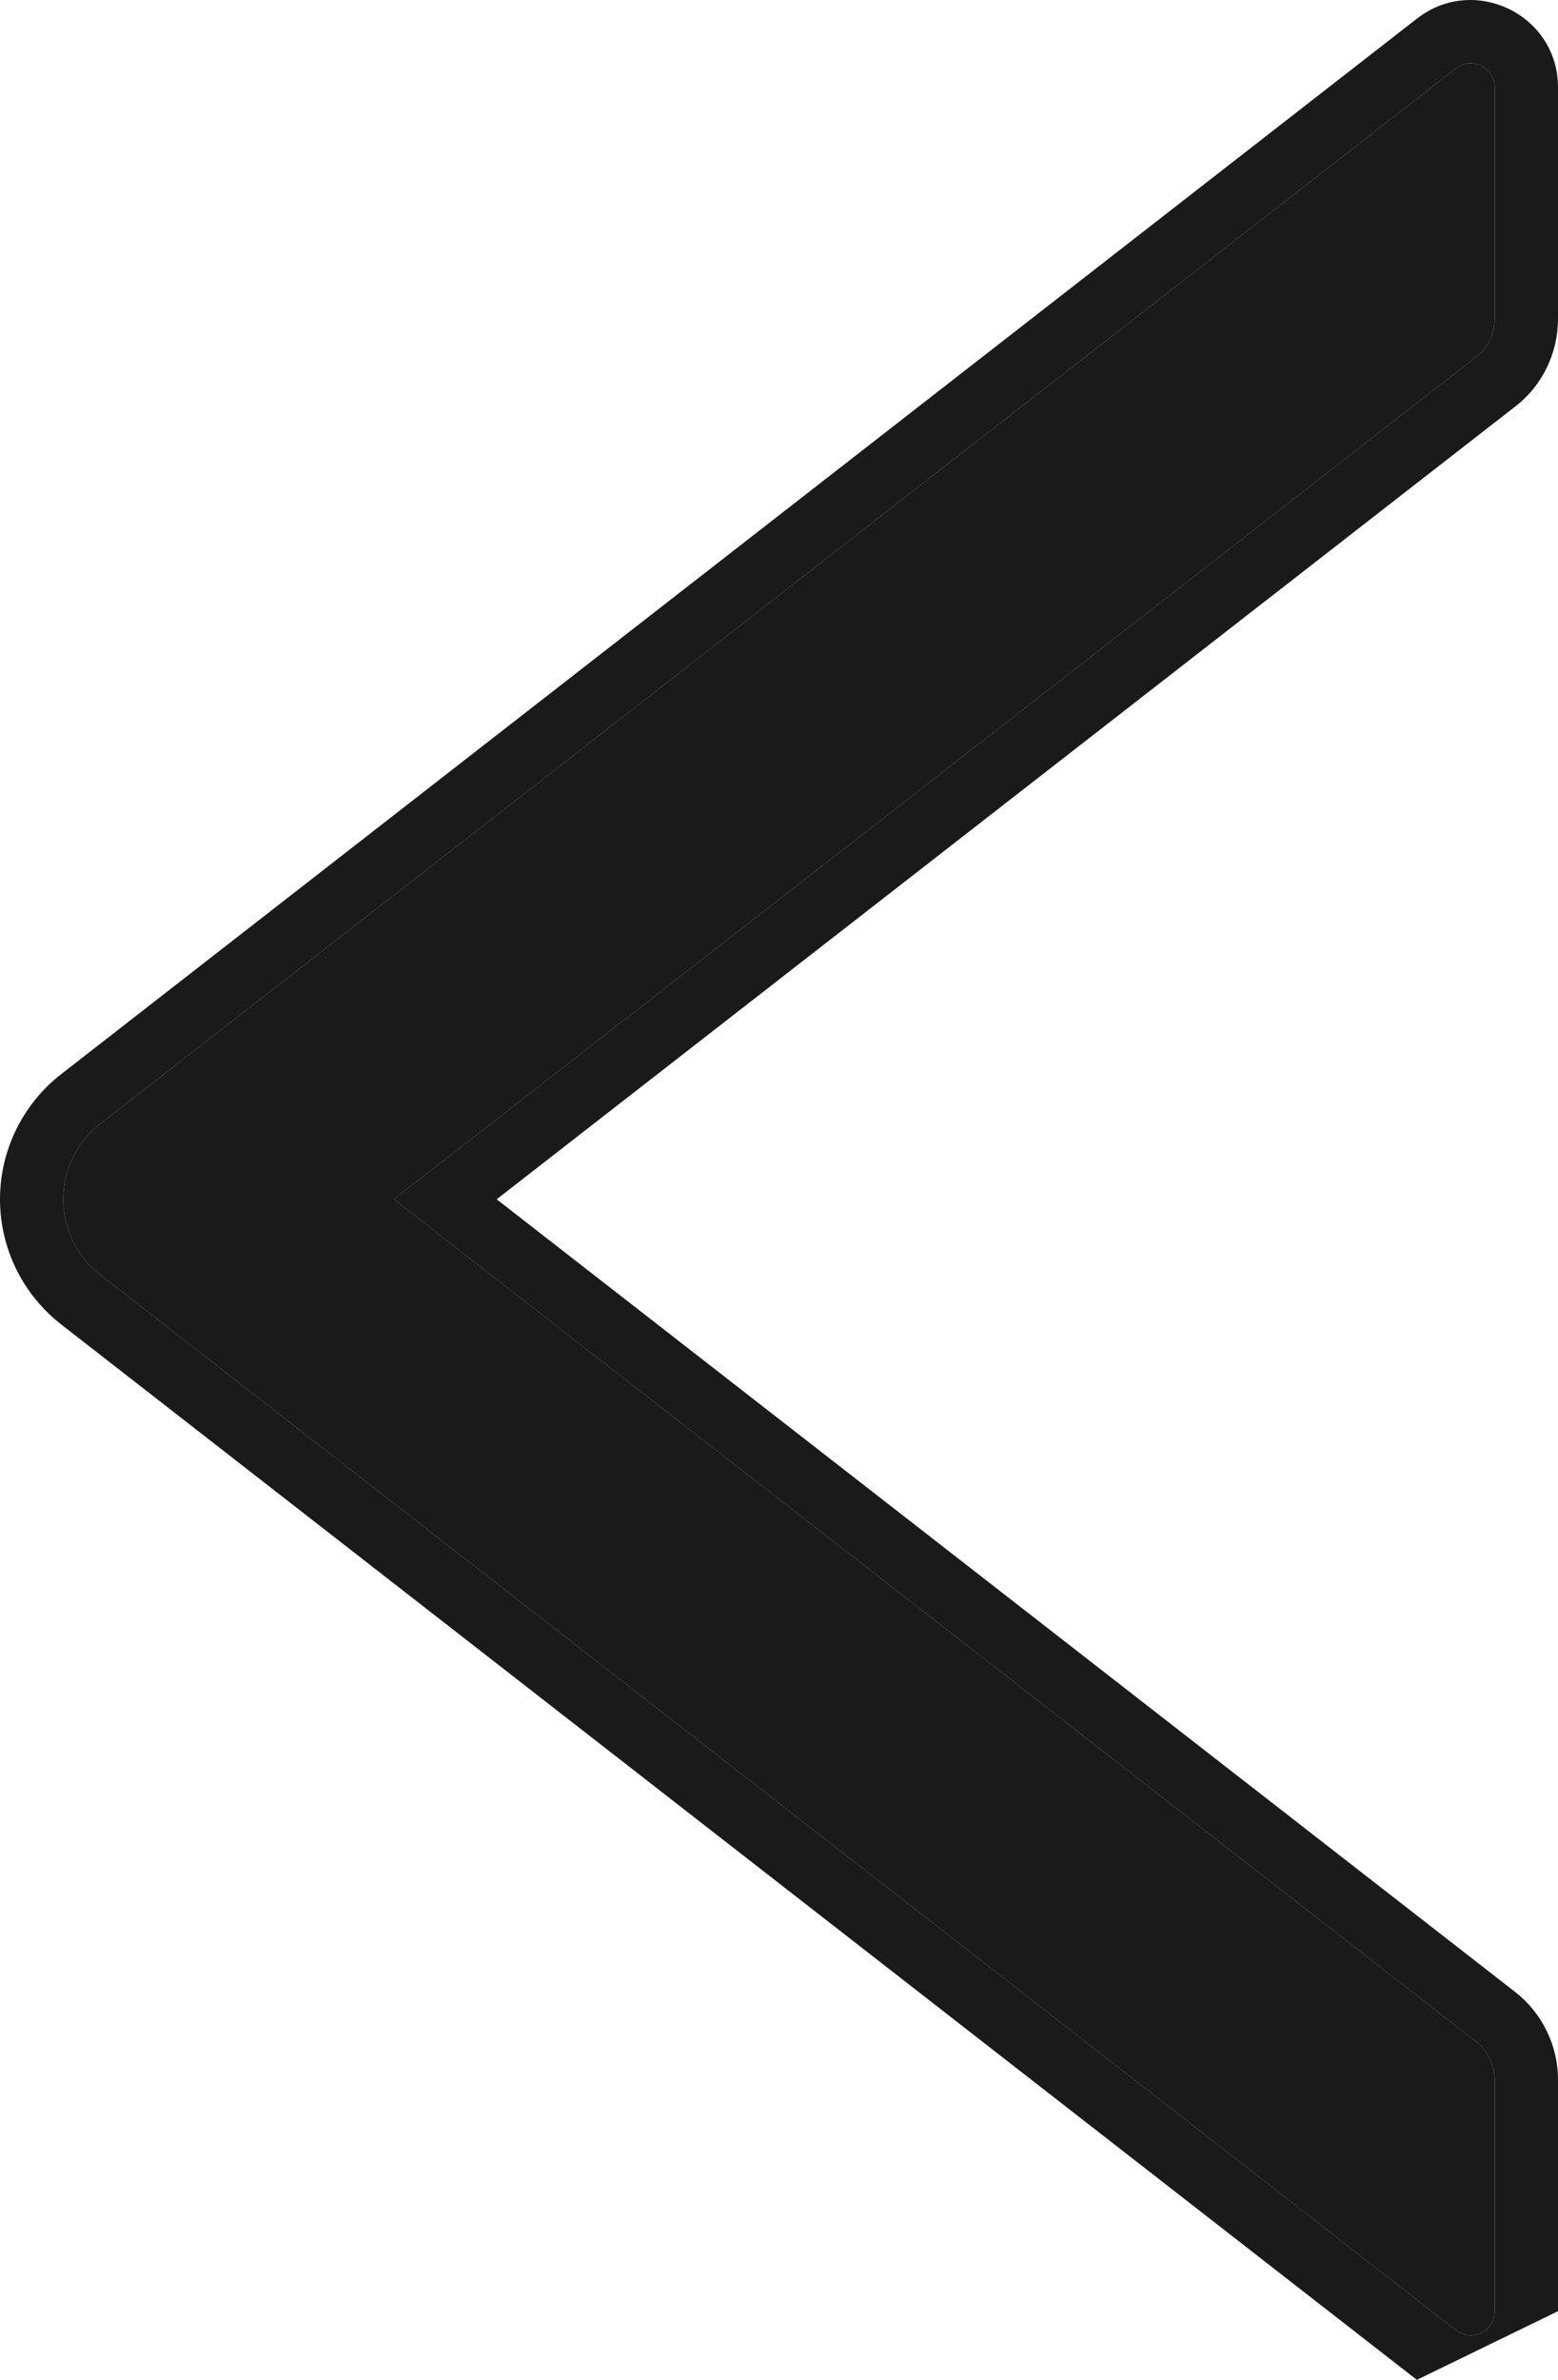
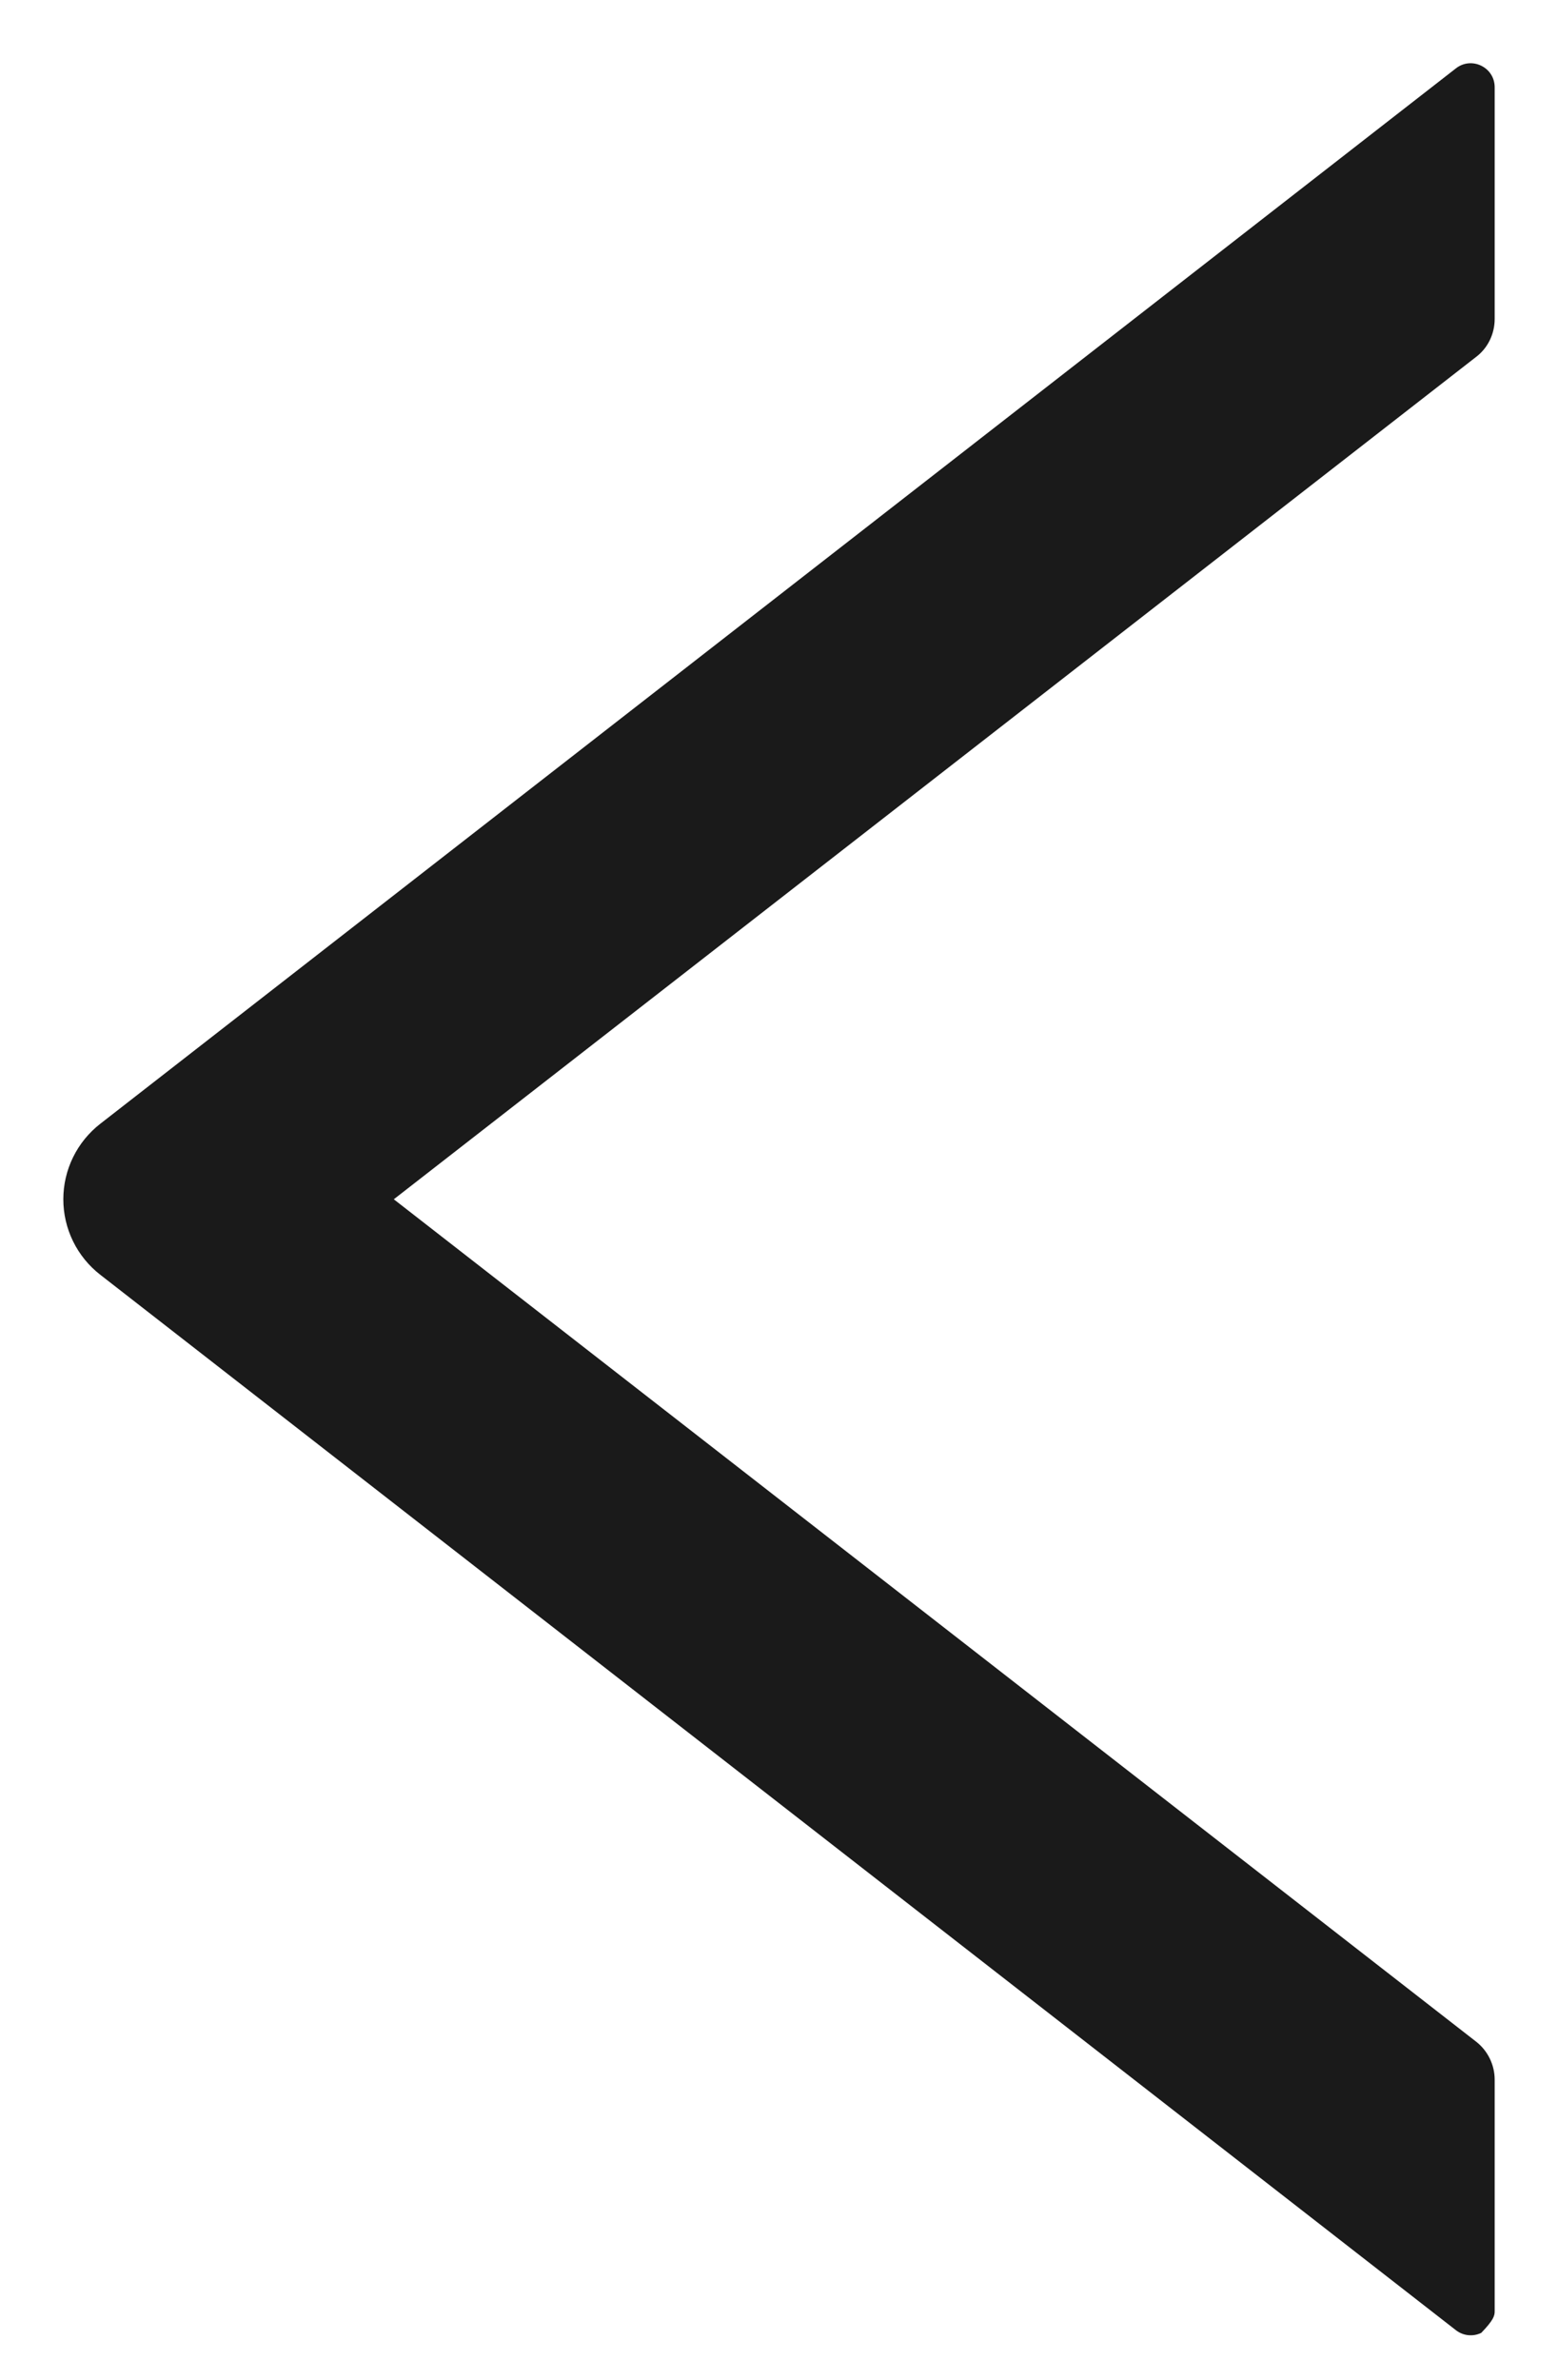
<svg xmlns="http://www.w3.org/2000/svg" width="95" height="145" viewBox="0 0 95 145" fill="none">
-   <path d="M6.117 77.671L88.774 141.973C88.99 142.142 89.249 142.247 89.523 142.276C89.796 142.305 90.072 142.257 90.319 142.137C90.566 142.017 90.774 141.83 90.919 141.597C91.064 141.365 91.141 141.096 91.139 140.822V126.705C91.139 125.811 90.718 124.952 90.021 124.404L24.012 73.07L90.021 21.735C90.736 21.187 91.139 20.328 91.139 19.433V5.317C91.139 4.093 89.727 3.418 88.774 4.166L6.117 68.467C5.414 69.013 4.846 69.711 4.455 70.509C4.064 71.306 3.861 72.182 3.861 73.07C3.861 73.957 4.064 74.833 4.455 75.63C4.846 76.428 5.414 77.126 6.117 77.671Z" fill="#1A1A1A" />
-   <path fill-rule="evenodd" clip-rule="evenodd" d="M6.117 77.671C5.414 77.126 4.846 76.428 4.455 75.63C4.064 74.833 3.861 73.957 3.861 73.07C3.861 72.182 4.064 71.306 4.455 70.509C4.846 69.711 5.414 69.013 6.117 68.467L87.278 5.33L88.774 4.166C89.727 3.418 91.139 4.093 91.139 5.317V19.433C91.139 20.328 90.736 21.187 90.021 21.735L24.012 73.07L90.021 124.404C90.718 124.952 91.139 125.811 91.139 126.705V140.822C91.141 141.096 91.064 141.365 90.919 141.597C90.774 141.83 90.566 142.017 90.319 142.137C90.072 142.257 89.796 142.305 89.523 142.276C89.249 142.247 88.99 142.142 88.774 141.973L6.117 77.671ZM86.393 145C86.391 144.998 86.388 144.996 86.386 144.994L3.742 80.704C2.578 79.798 1.634 78.639 0.985 77.317C0.337 75.994 -1.94739e-06 74.542 -1.94739e-06 73.07C-1.94739e-06 71.597 0.337 70.145 0.985 68.822C1.634 67.5 2.576 66.342 3.74 65.437L86.383 1.147C86.387 1.144 86.39 1.142 86.393 1.139C89.882 -1.589 95 0.89 95 5.317V19.433C95 21.458 94.091 23.461 92.388 24.772C92.384 24.776 92.379 24.779 92.375 24.782L30.285 73.07L92.413 121.386C94.034 122.661 95 124.629 95 126.705V140.816M91.162 138.951L91.15 138.942Z" fill="#1A1A1A" />
+   <path d="M6.117 77.671L88.774 141.973C88.99 142.142 89.249 142.247 89.523 142.276C89.796 142.305 90.072 142.257 90.319 142.137C91.064 141.365 91.141 141.096 91.139 140.822V126.705C91.139 125.811 90.718 124.952 90.021 124.404L24.012 73.07L90.021 21.735C90.736 21.187 91.139 20.328 91.139 19.433V5.317C91.139 4.093 89.727 3.418 88.774 4.166L6.117 68.467C5.414 69.013 4.846 69.711 4.455 70.509C4.064 71.306 3.861 72.182 3.861 73.07C3.861 73.957 4.064 74.833 4.455 75.63C4.846 76.428 5.414 77.126 6.117 77.671Z" fill="#1A1A1A" />
</svg>